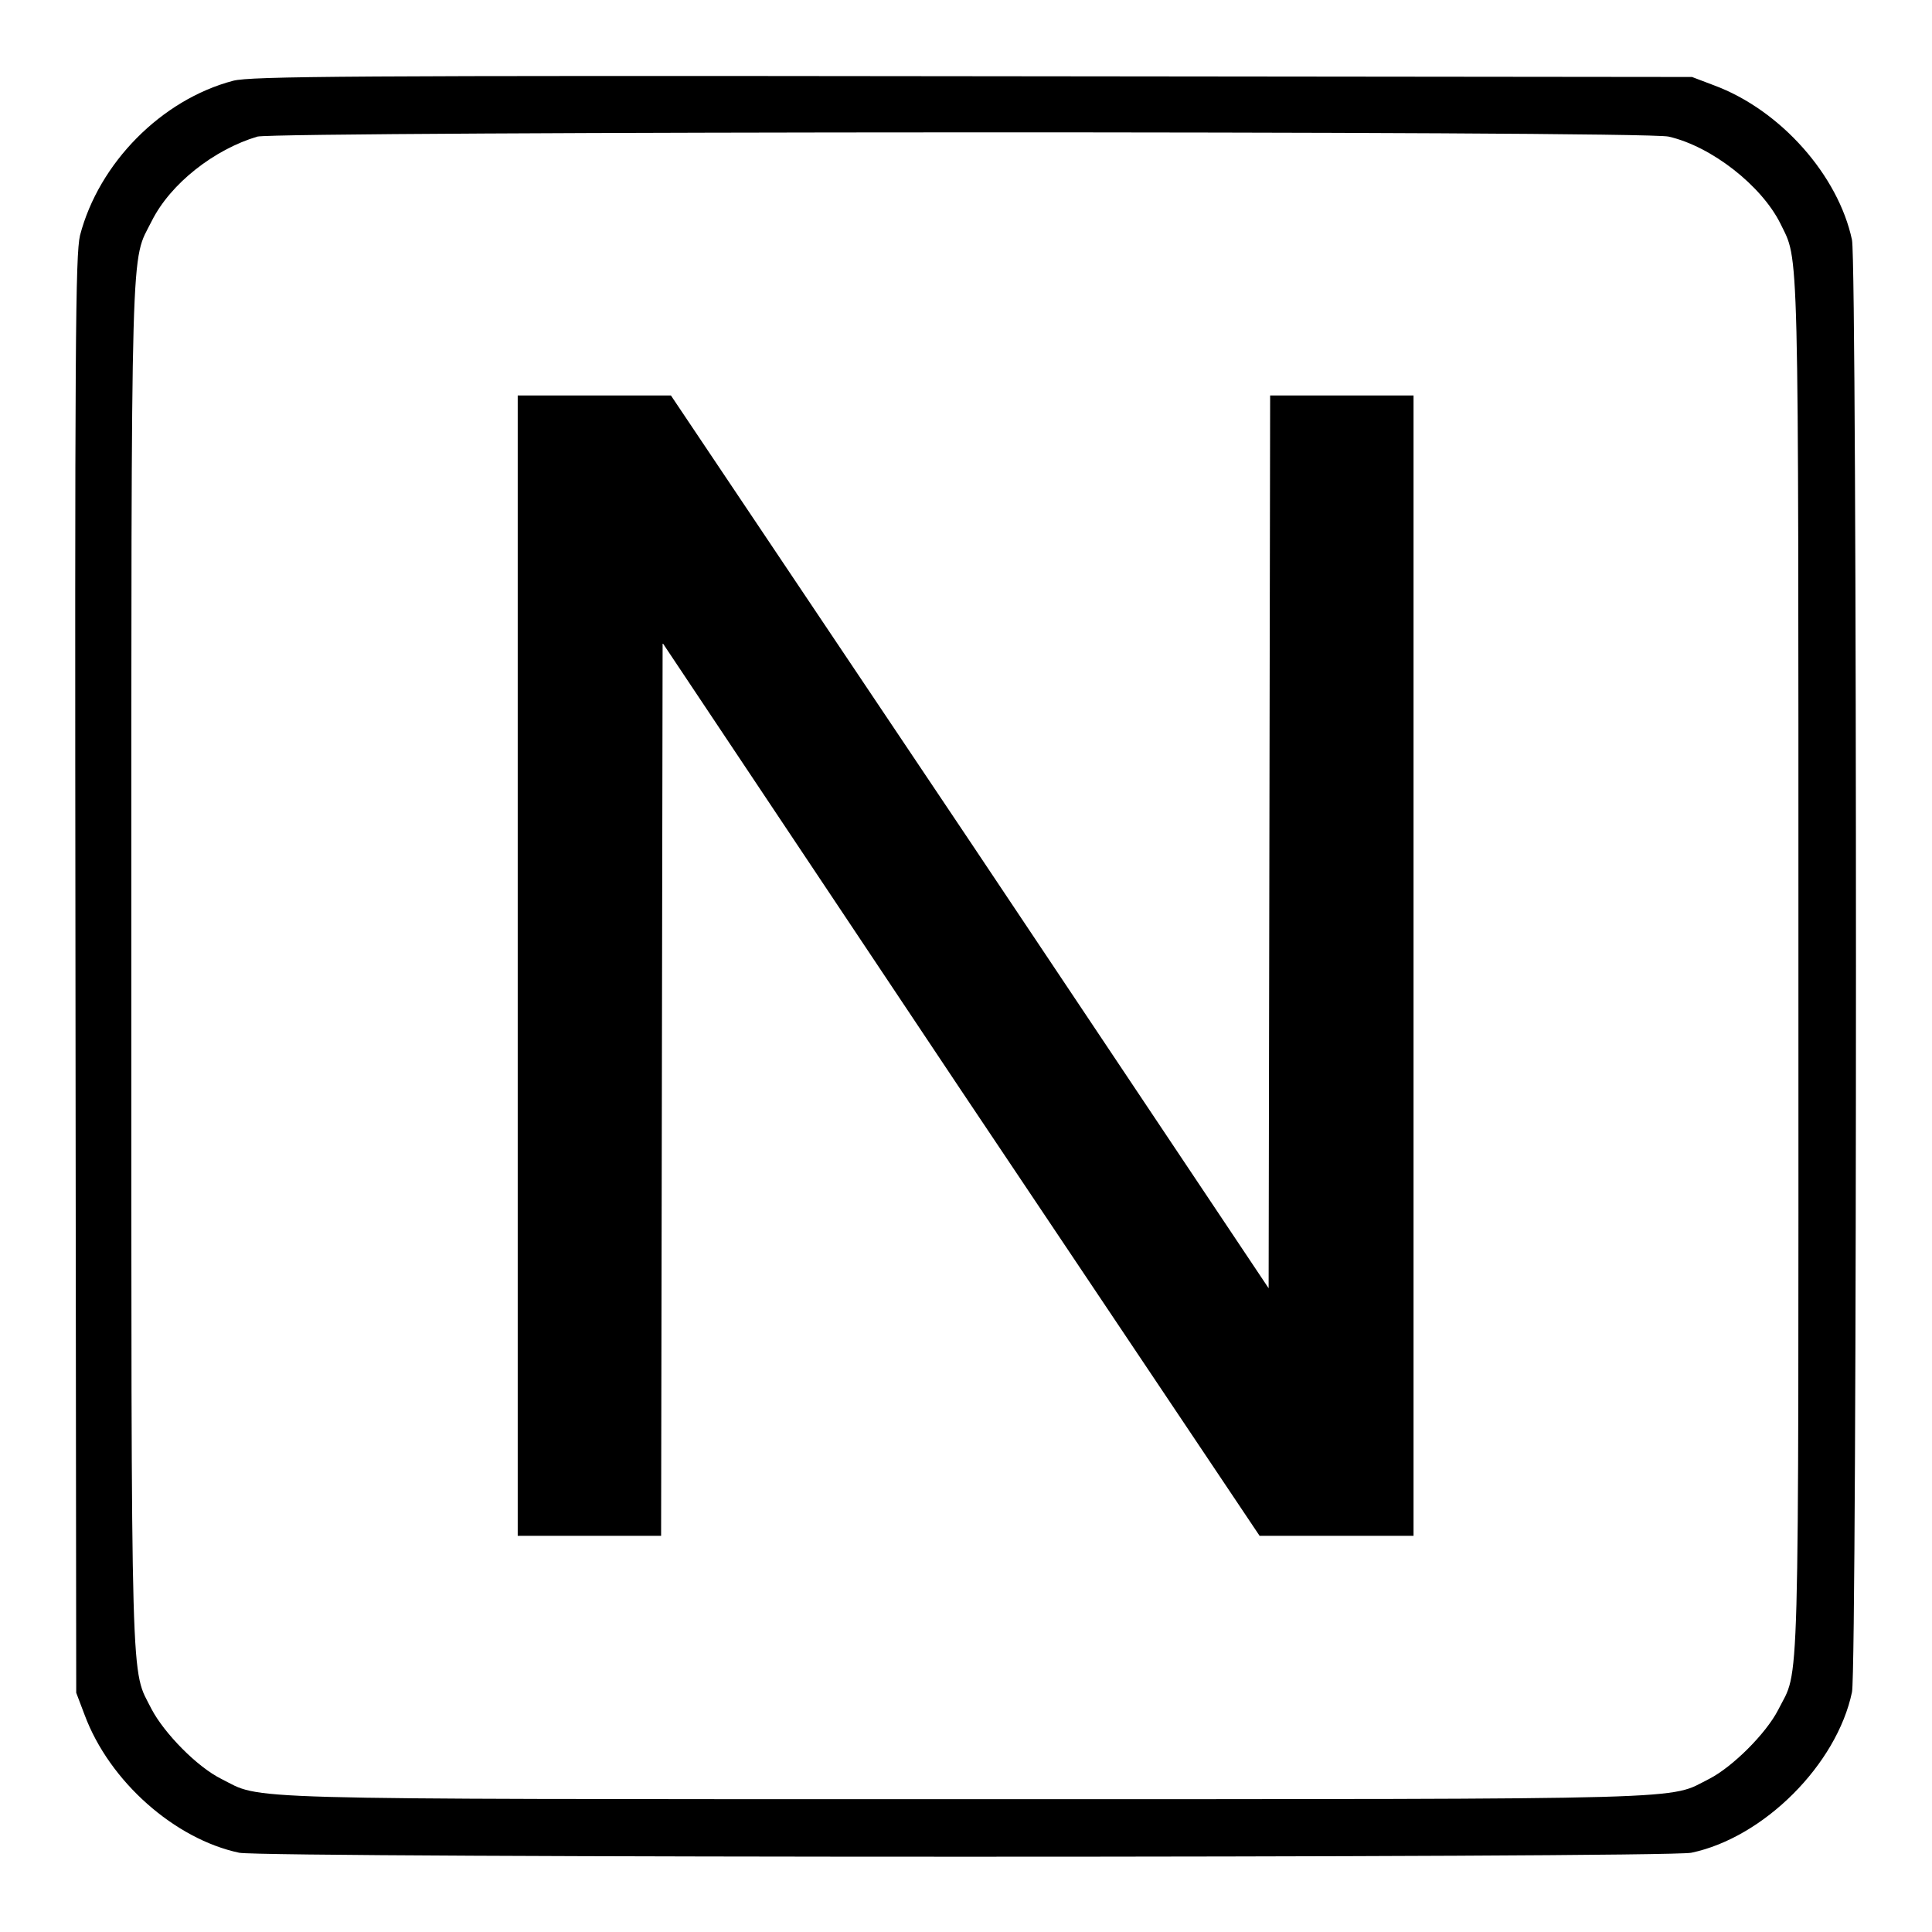
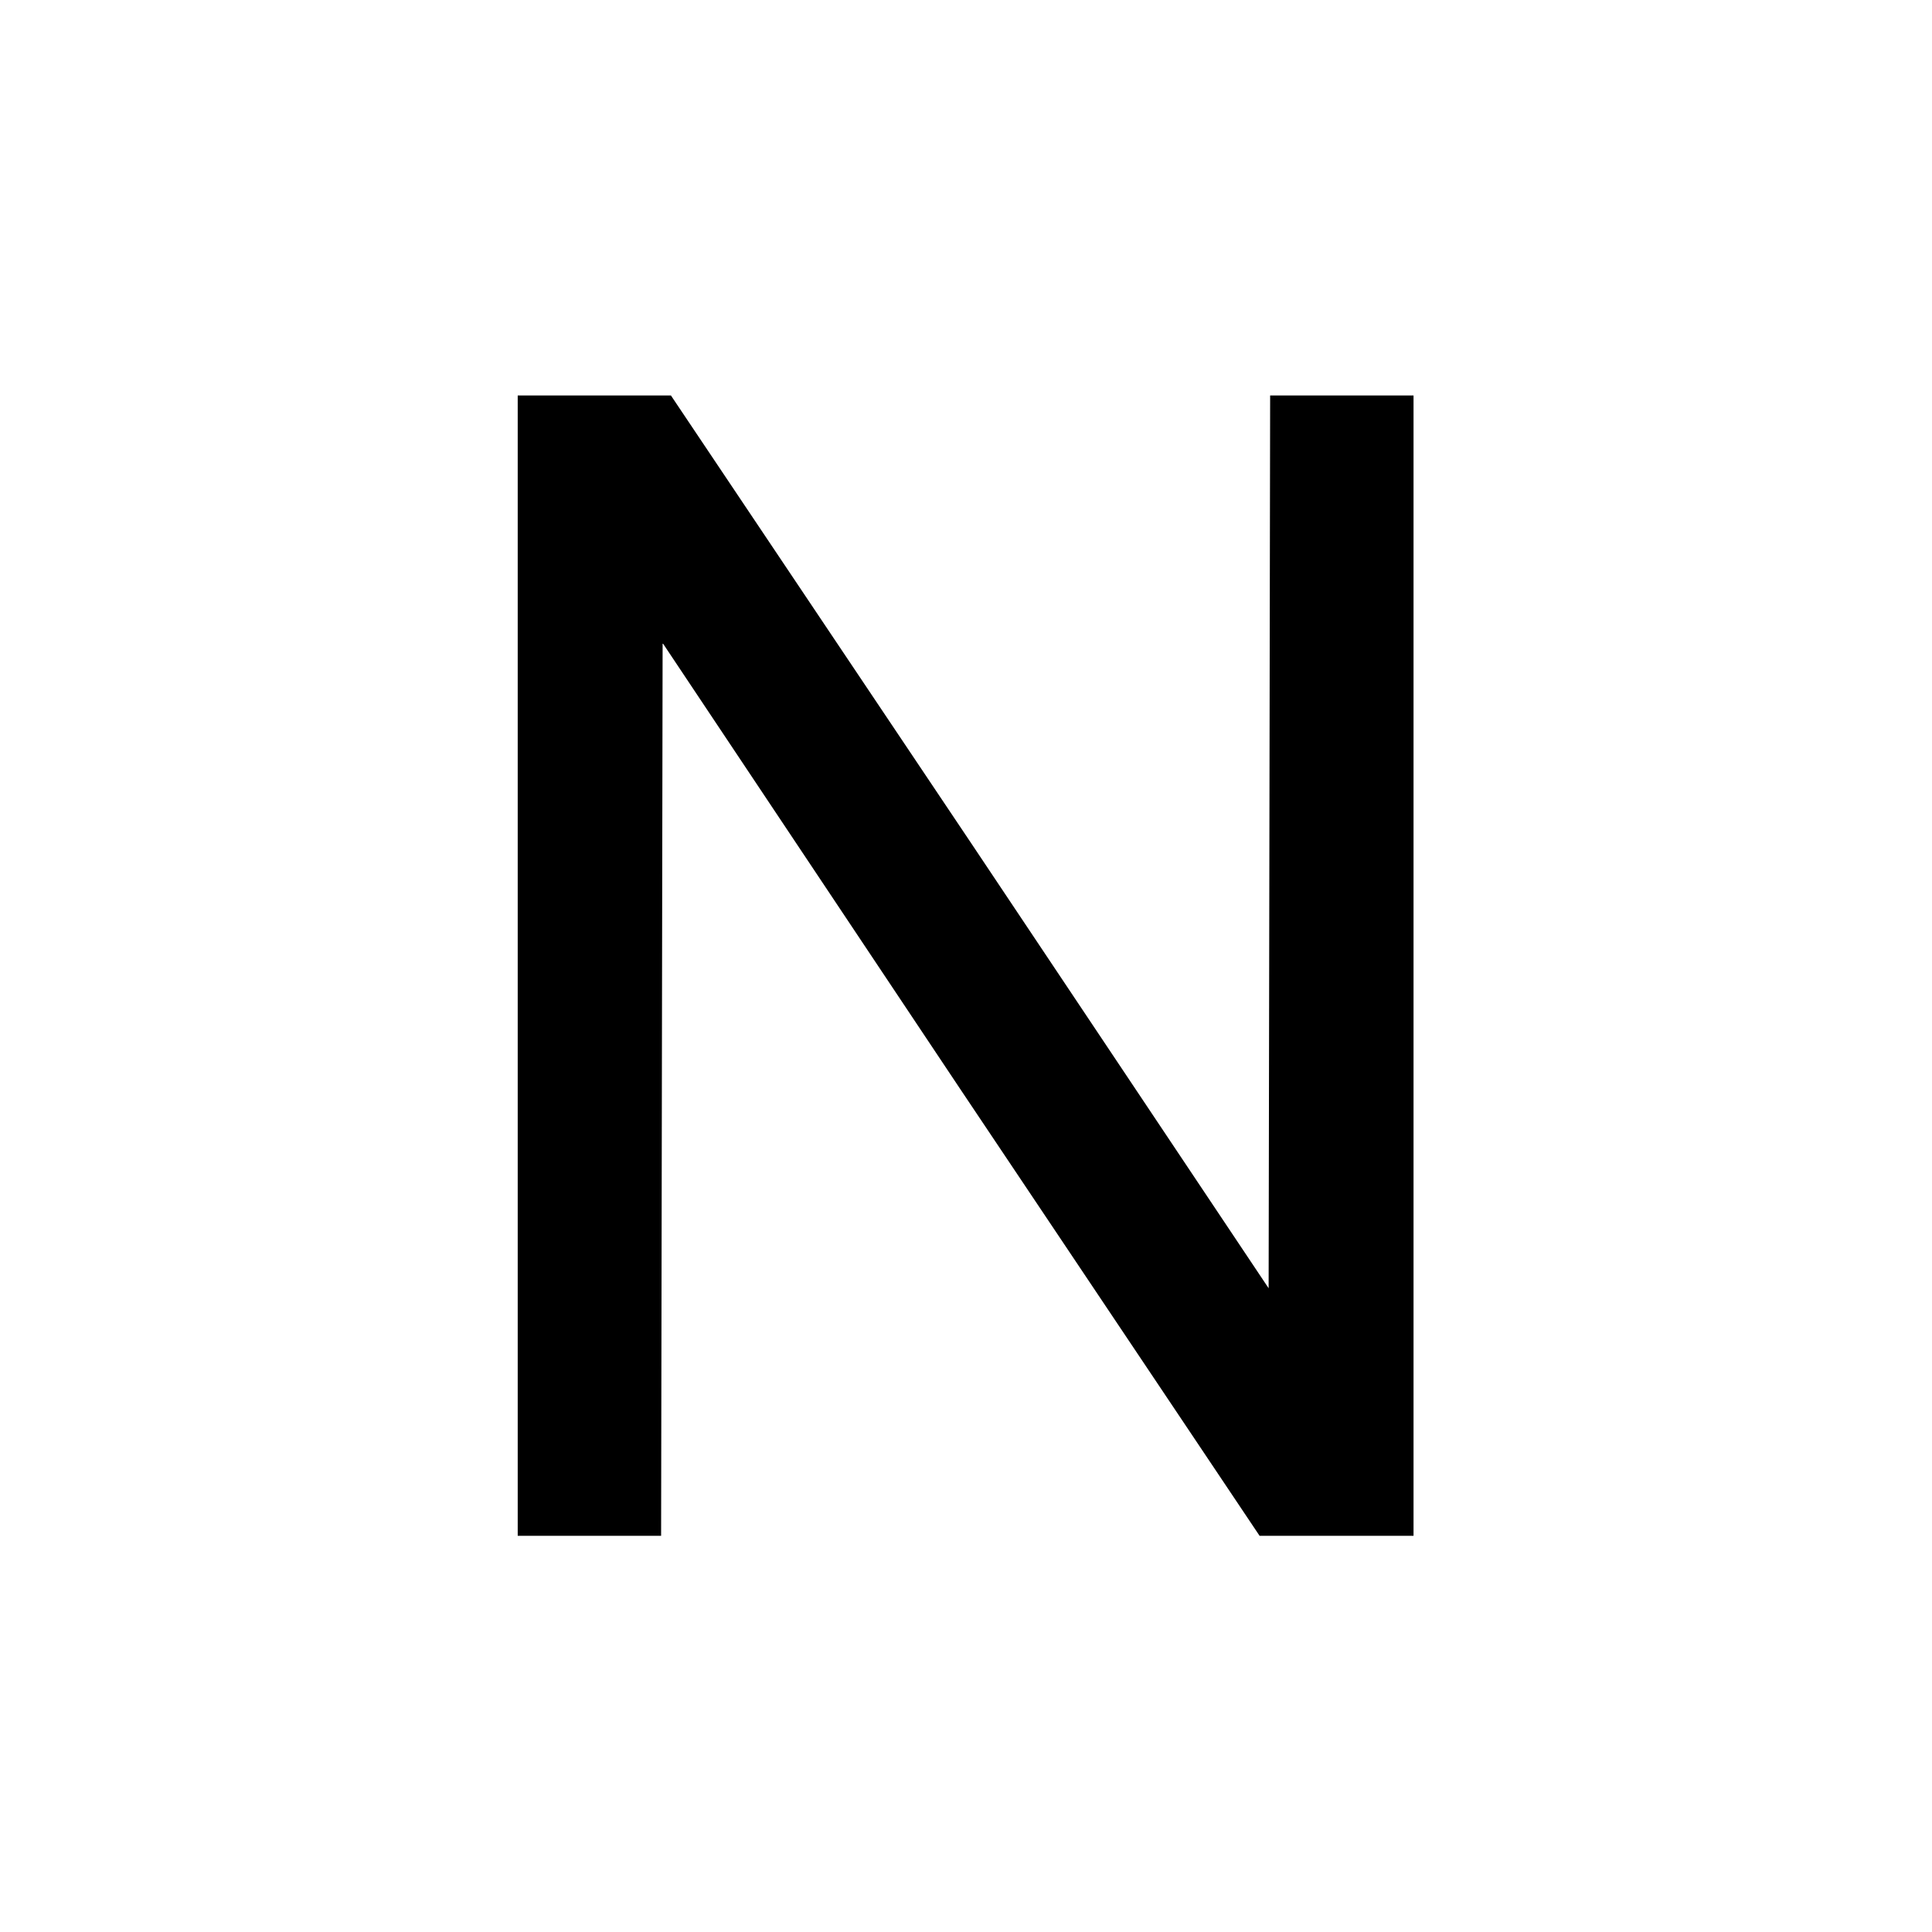
<svg xmlns="http://www.w3.org/2000/svg" version="1.1" x="0px" y="0px" viewBox="0 0 256 256" enable-background="new 0 0 256 256" xml:space="preserve">
  <g>
    <g>
      <g>
-         <path fill="#000000" d="M30.9,10.7c-9.5,2.5-17.8,10.9-20.3,20.5c-0.6,2.6-0.7,13.7-0.6,98l0.1,95.1l1.1,2.9c3.3,8.9,12,16.5,20.5,18.3c3.6,0.7,188.8,0.7,192.4,0c9.6-2,19.3-11.7,21.3-21.3c0.7-3.6,0.7-188.8,0-192.4c-1.8-8.5-9.4-17.2-18.3-20.5l-2.9-1.1l-95.4-0.1C46.4,10,33.2,10.1,30.9,10.7z M221.1,18.1c5.7,1.3,12.3,6.5,14.8,11.5c2.5,5.2,2.4,0.3,2.4,98.4c0,99.9,0.2,92.8-2.7,98.6c-1.6,3.1-6,7.5-9.1,9.1c-5.6,2.8,0.3,2.7-98.6,2.7s-93,0.1-98.6-2.7c-3.2-1.6-7.5-6-9.2-9.2c-2.8-5.6-2.7,0.3-2.7-98.6c0-98.8-0.1-93,2.7-98.6c2.5-5,8.3-9.5,14-11.2C37,17.4,217.8,17.3,221.1,18.1z" />
        <path fill="#000000" d="M68.6,127.9v75.6h9.5h9.5l0.1-59.1l0.1-59.2l39.5,59.2l39.6,59.1h10.2h10.2v-75.6V52.4h-9.5h-9.5l-0.1,59.2l-0.1,59.1l-39.5-59.1L88.9,52.4H78.7H68.6V127.9z" />
      </g>
    </g>
  </g>
</svg>